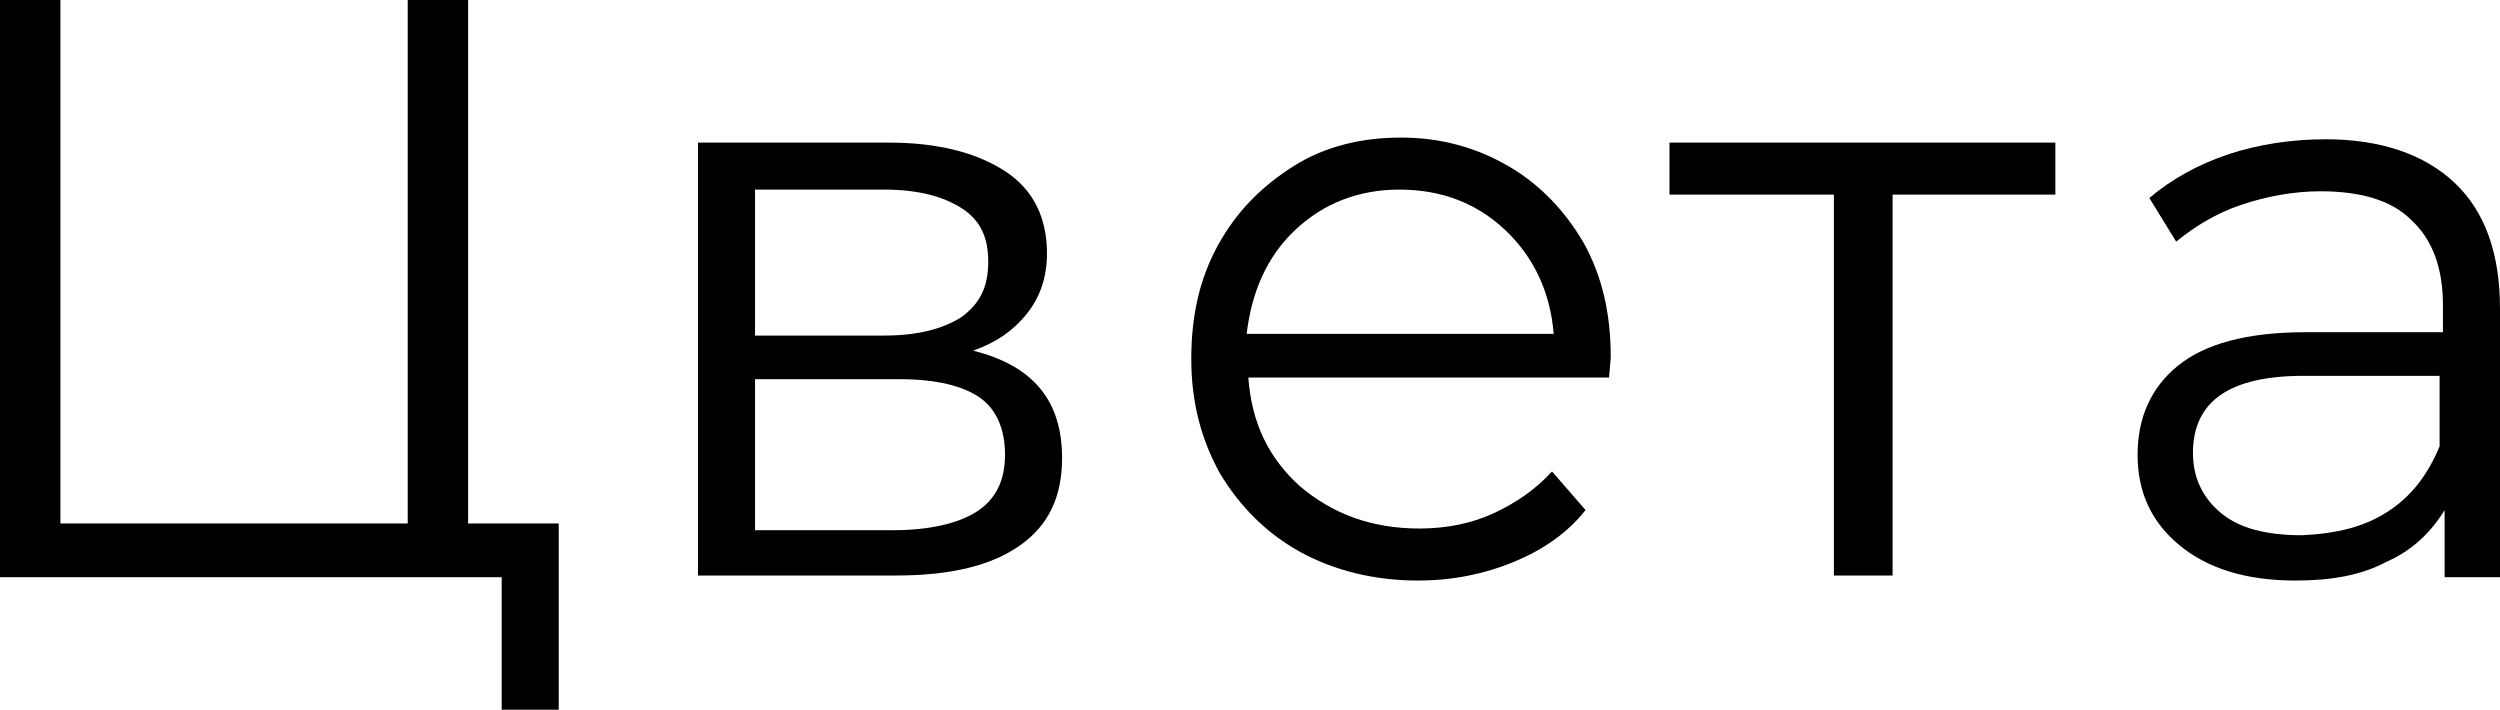
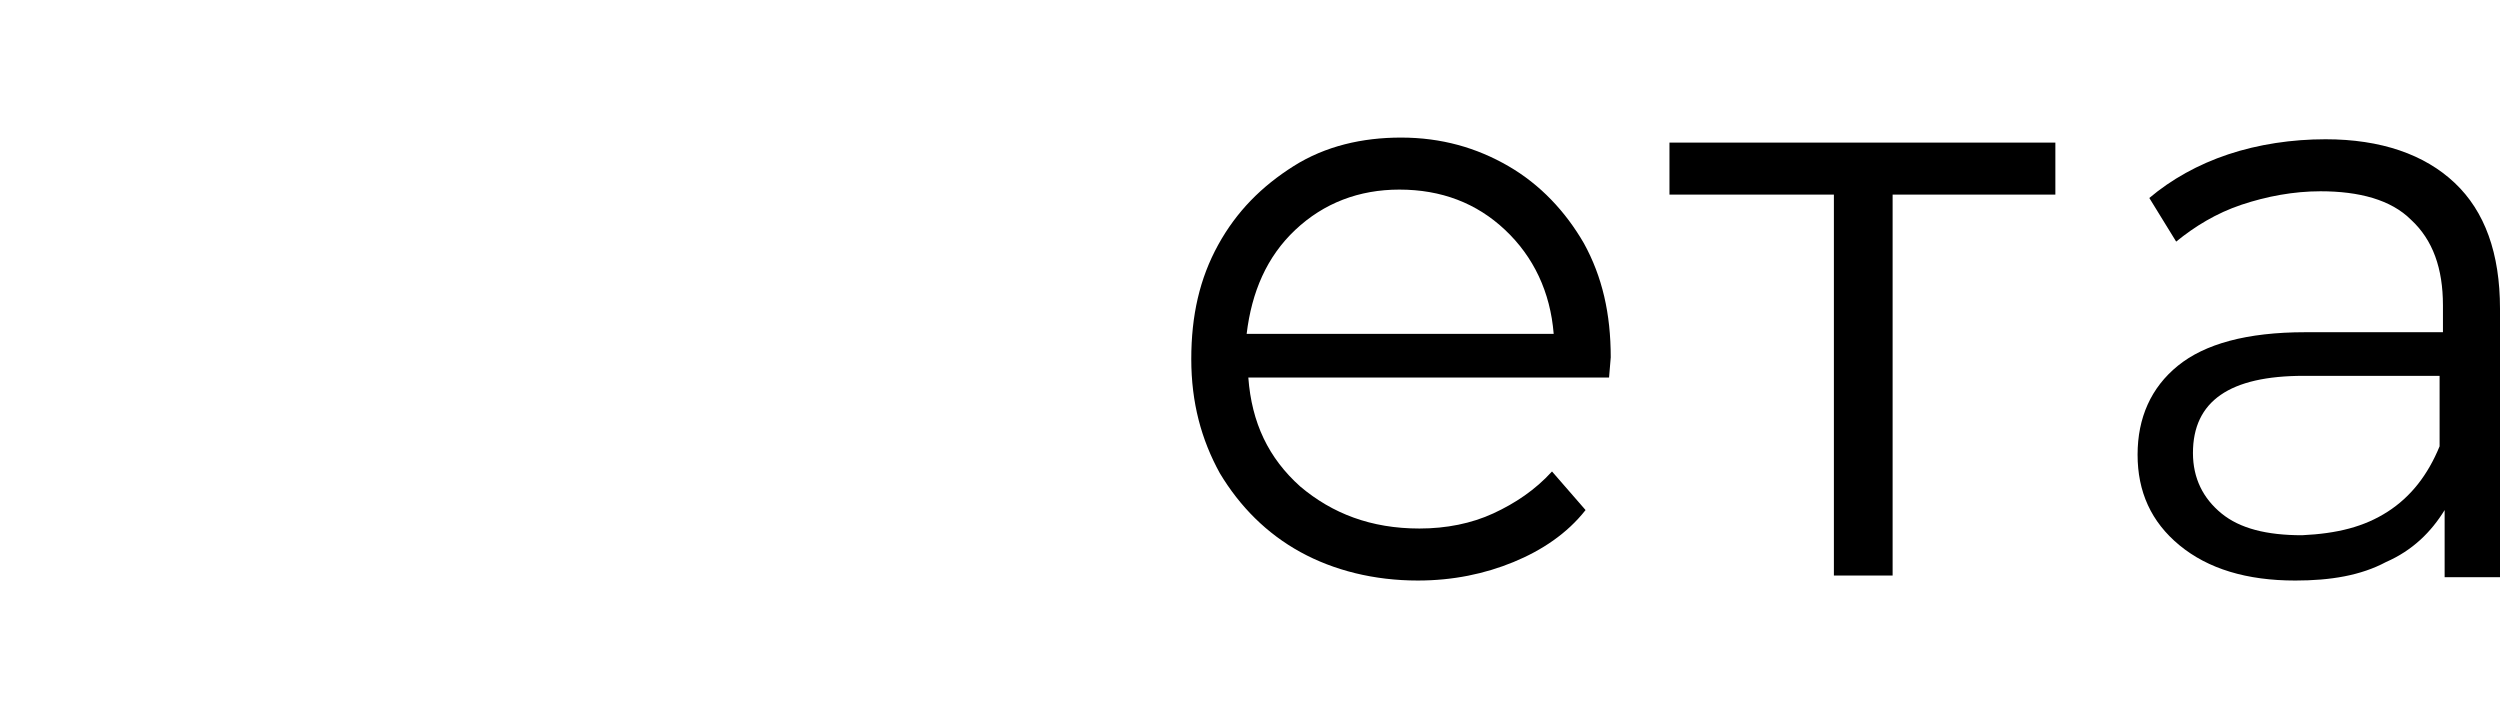
<svg xmlns="http://www.w3.org/2000/svg" id="Слой_1" x="0px" y="0px" viewBox="0 0 149 42.3" xml:space="preserve">
  <g>
-     <path d="M33.3,31.2v11.2h-3.4v-8H0V0h3.6v31.2h20.7V0h3.6v31.2H33.3z" />
-     <path d="M63.3,27.3c0,2.3-0.8,4-2.5,5.2c-1.7,1.2-4.1,1.8-7.4,1.8H41.6V8.5H53c2.9,0,5.2,0.6,6.9,1.7c1.7,1.1,2.5,2.8,2.5,4.9 c0,1.4-0.4,2.6-1.2,3.6c-0.8,1-1.8,1.7-3.2,2.2C61.6,21.8,63.3,23.9,63.3,27.3z M45,20h7.7c2,0,3.5-0.4,4.6-1.1 c1.1-0.8,1.6-1.8,1.6-3.3s-0.5-2.5-1.6-3.2c-1.1-0.7-2.6-1.1-4.6-1.1H45V20z M58.2,30.5c1.1-0.7,1.7-1.8,1.7-3.4 c0-1.5-0.5-2.7-1.5-3.4c-1-0.7-2.6-1.1-4.8-1.1H45v9h8.2C55.4,31.6,57.1,31.2,58.2,30.5z" />
    <path d="M95.9,22.5H74.4c0.2,2.7,1.2,4.8,3.1,6.5c1.9,1.6,4.2,2.5,7.1,2.5c1.6,0,3.1-0.3,4.4-0.9c1.3-0.6,2.5-1.4,3.5-2.5l2,2.3 c-1.1,1.4-2.6,2.4-4.3,3.1c-1.7,0.7-3.6,1.1-5.7,1.1c-2.6,0-5-0.6-7-1.7c-2-1.1-3.6-2.7-4.8-4.7c-1.1-2-1.7-4.2-1.7-6.8 s0.5-4.8,1.6-6.8c1.1-2,2.6-3.5,4.5-4.7s4.1-1.7,6.4-1.7c2.4,0,4.5,0.6,6.4,1.7s3.4,2.7,4.5,4.6c1.1,2,1.6,4.2,1.6,6.8L95.9,22.5z M77.2,13.7c-1.7,1.6-2.6,3.7-2.9,6.2h18.3c-0.2-2.5-1.2-4.6-2.9-6.2c-1.7-1.6-3.8-2.4-6.3-2.4C81,11.3,78.9,12.1,77.2,13.7z" />
    <path d="M122.6,11.6h-9.8v22.7h-3.5V11.6h-9.8V8.5h23V11.6z" />
    <path d="M146.3,10.9c1.8,1.7,2.7,4.2,2.7,7.5v16h-3.3v-4c-0.8,1.3-1.9,2.4-3.5,3.1c-1.5,0.8-3.3,1.1-5.4,1.1 c-2.9,0-5.2-0.7-6.9-2.1c-1.7-1.4-2.5-3.2-2.5-5.4c0-2.2,0.8-4,2.4-5.3c1.6-1.3,4.1-2,7.6-2h8.2v-1.6c0-2.2-0.6-3.9-1.9-5.1 c-1.2-1.2-3.1-1.7-5.4-1.7c-1.6,0-3.2,0.3-4.7,0.8c-1.5,0.5-2.8,1.3-3.9,2.2l-1.6-2.6c1.3-1.1,2.9-2,4.7-2.6 c1.8-0.6,3.8-0.9,5.8-0.9C141.9,8.3,144.5,9.2,146.3,10.9z M142.3,30.5c1.4-0.9,2.4-2.2,3.1-3.9v-4.2h-8.1c-4.4,0-6.6,1.5-6.6,4.6 c0,1.5,0.6,2.7,1.7,3.6c1.1,0.9,2.7,1.3,4.8,1.3C139.3,31.8,140.9,31.4,142.3,30.5z" />
  </g>
</svg>